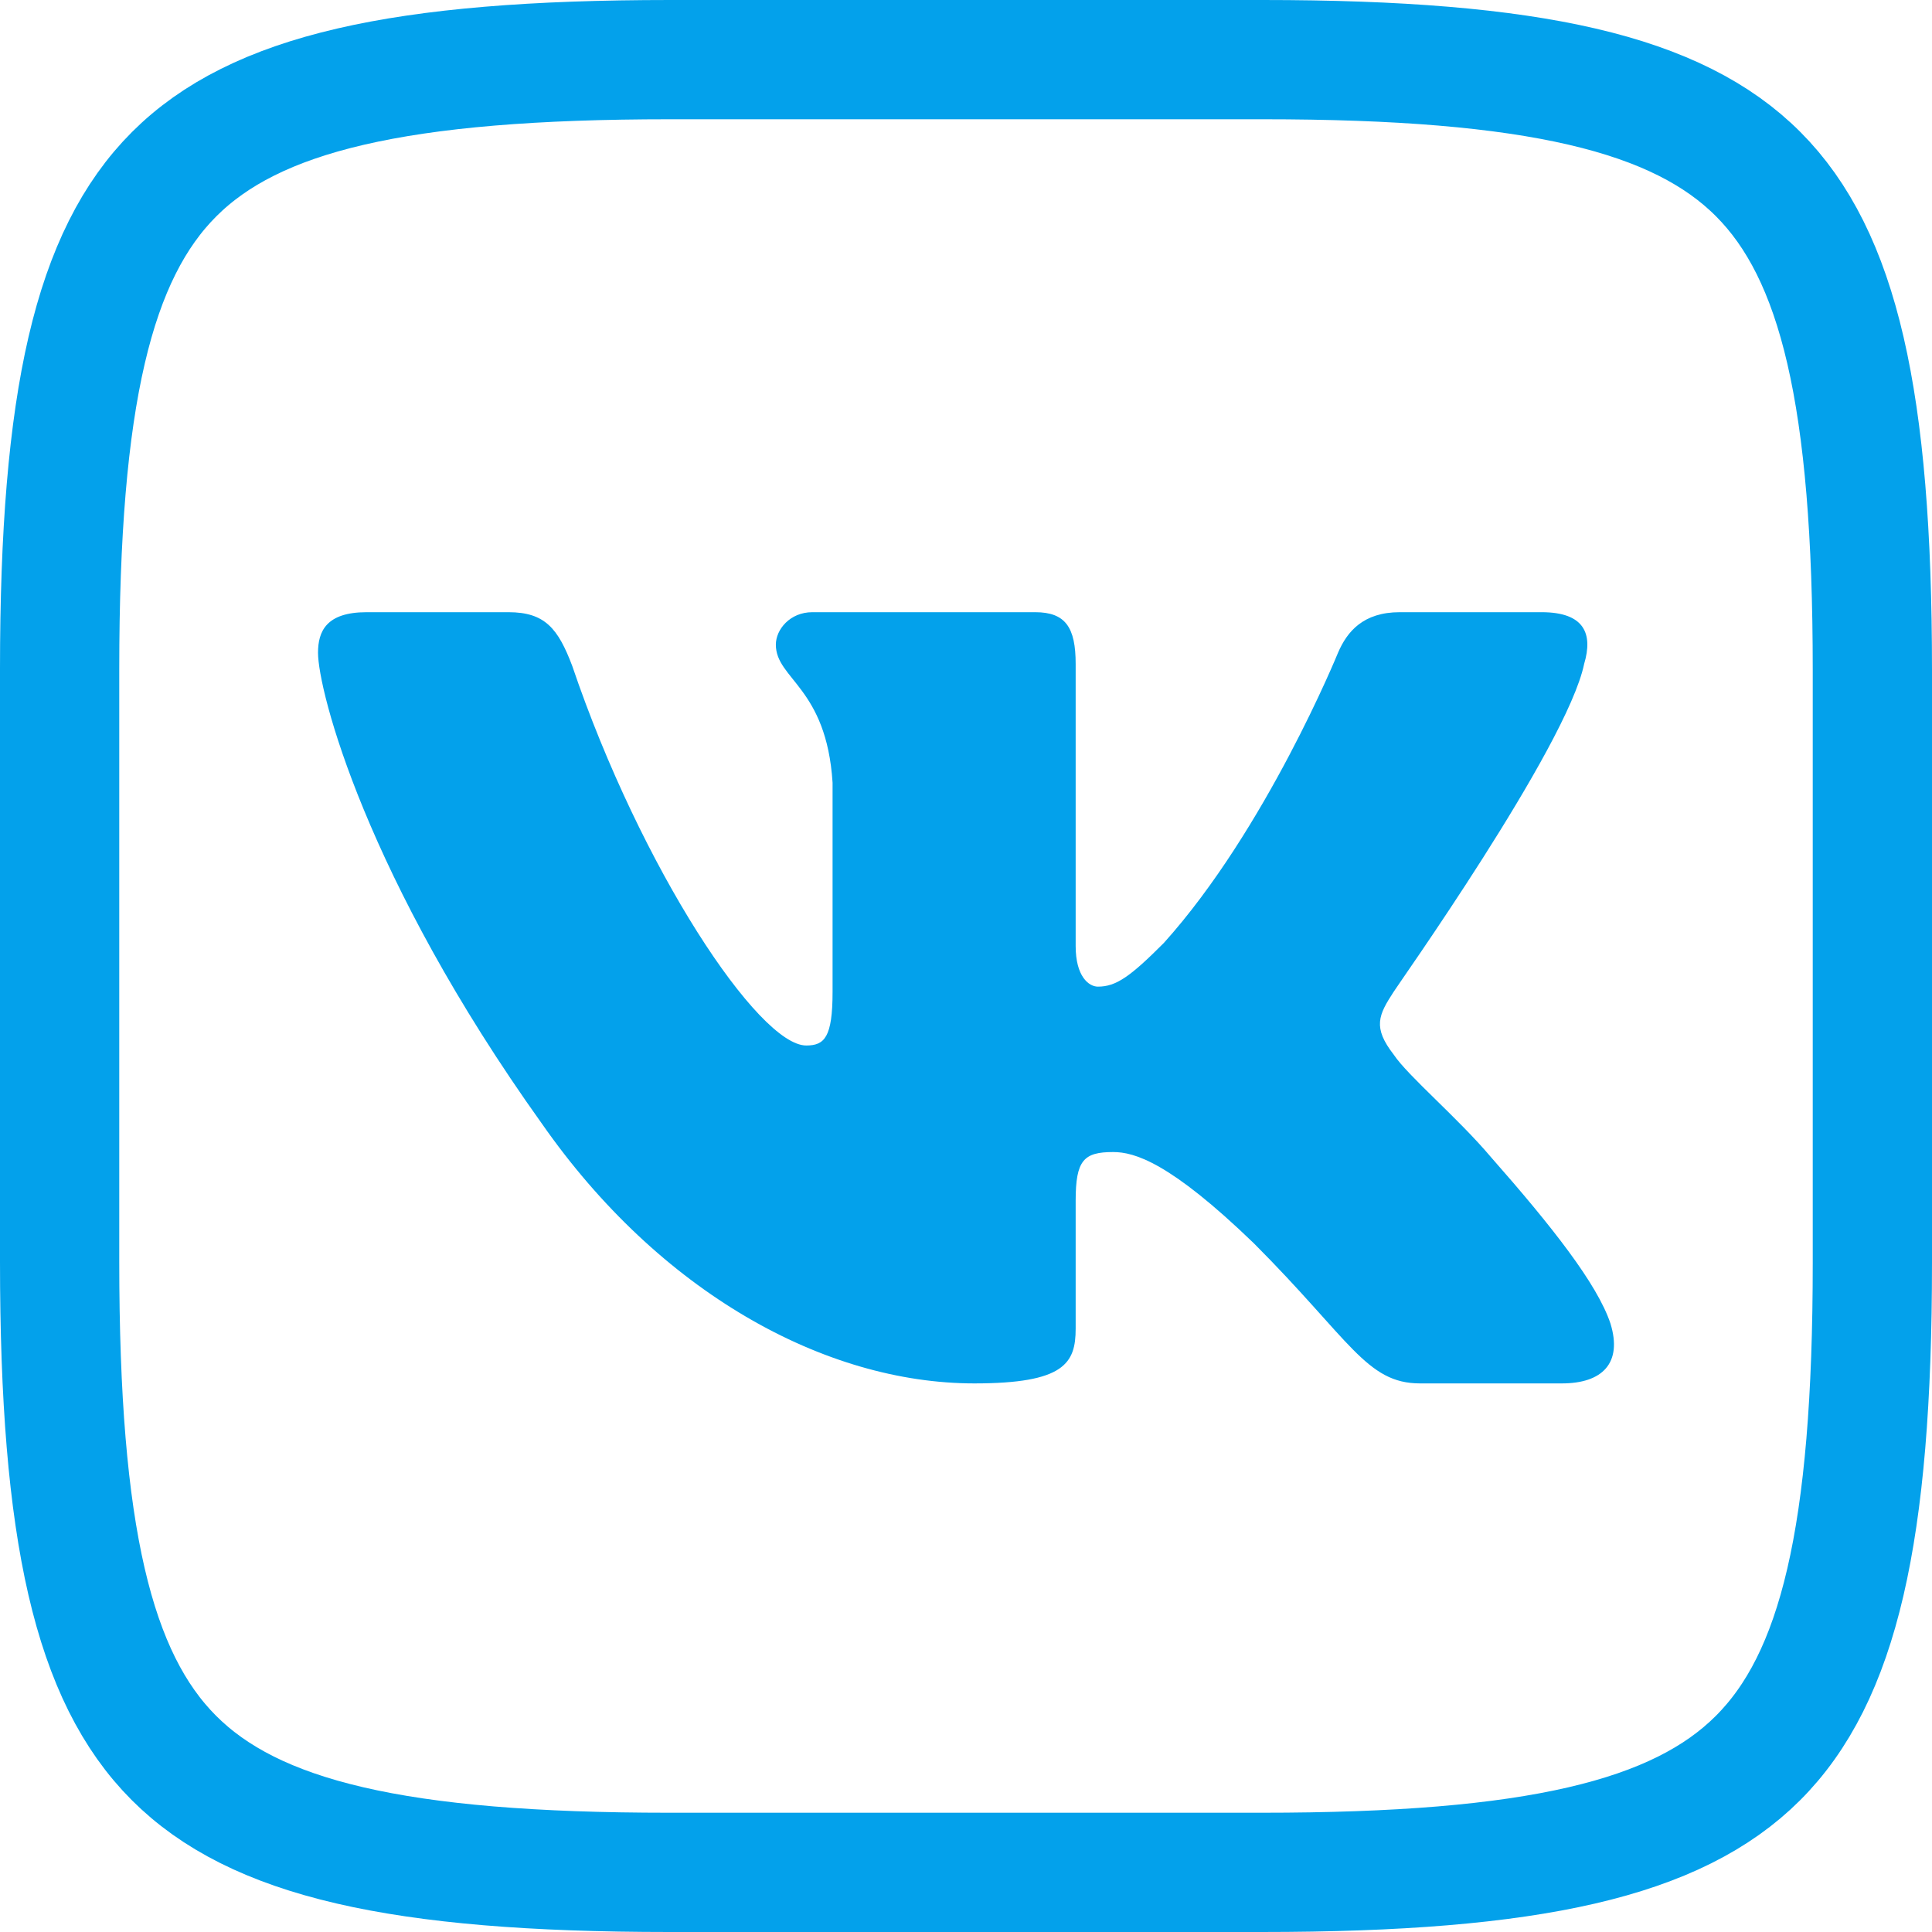
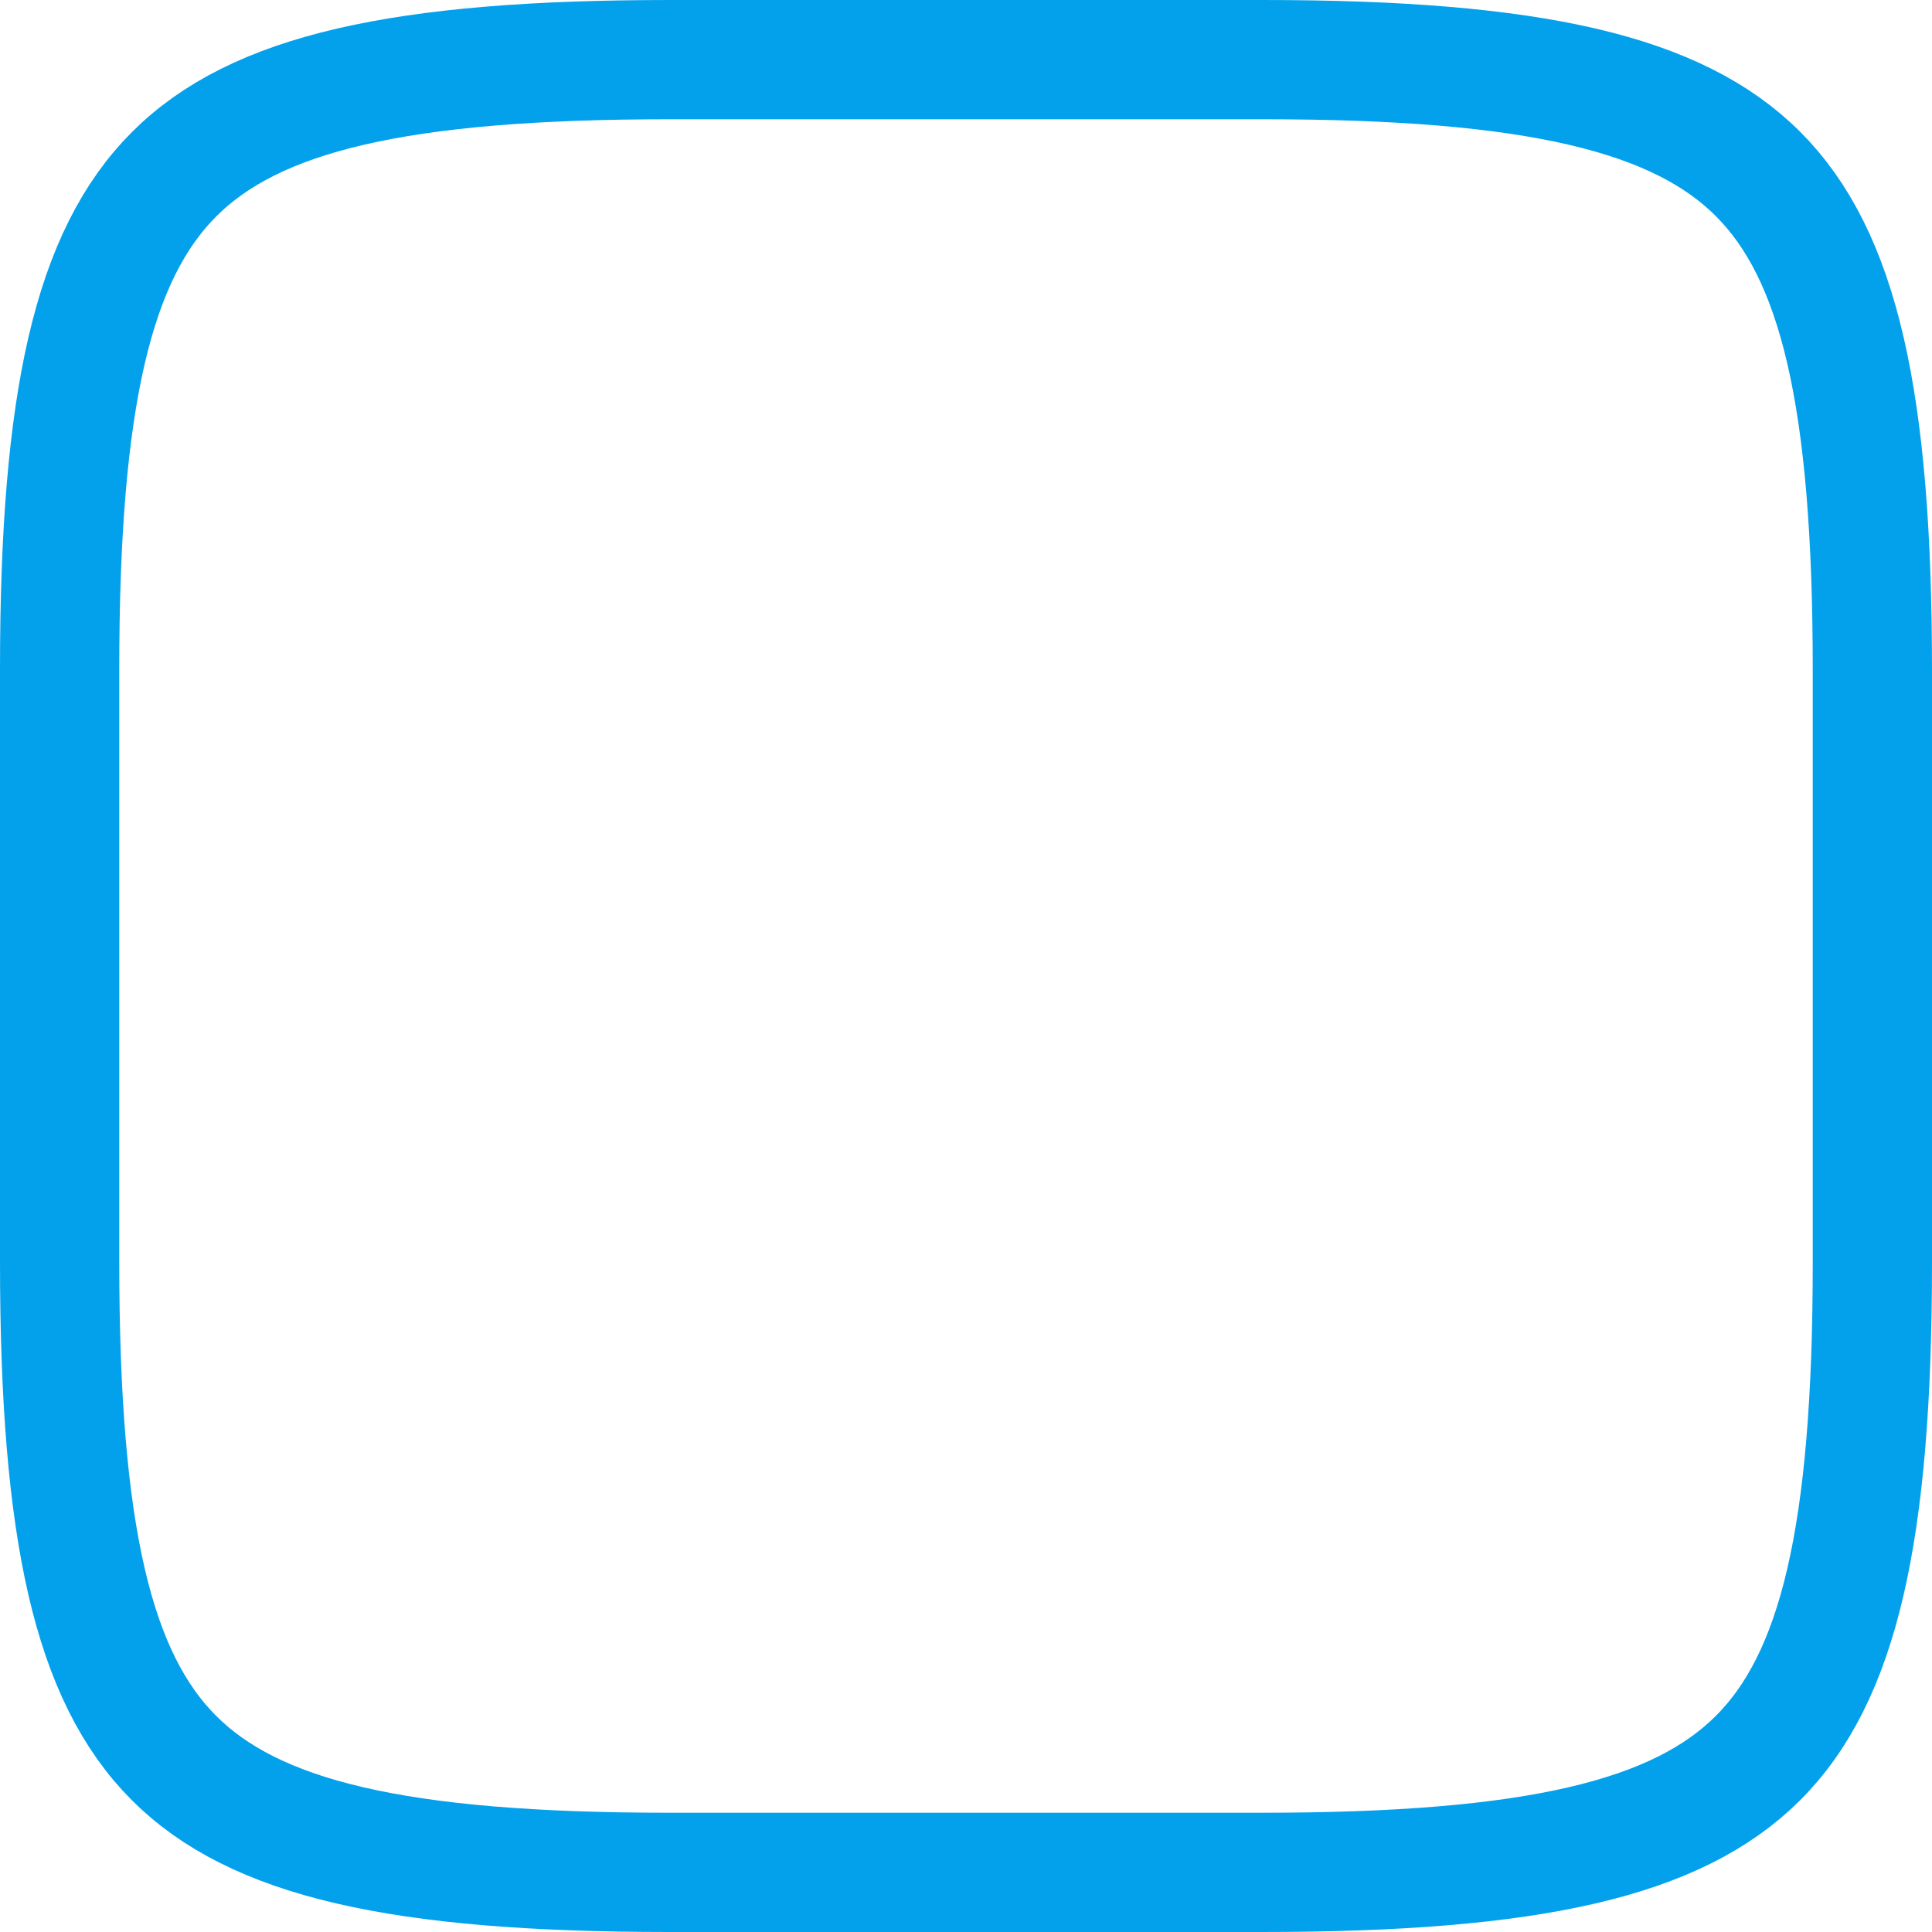
<svg xmlns="http://www.w3.org/2000/svg" width="243" height="243" viewBox="0 0 243 243" fill="none">
  <path d="M84.29 7.5H158.836C193.012 7.5 211.022 11.762 221.142 21.908C231.268 32.059 235.5 50.108 235.5 84.291V158.835C235.5 193.012 231.238 211.022 221.092 221.142C210.941 231.268 192.892 235.5 158.709 235.5H84.164C49.988 235.5 31.978 231.237 21.858 221.092C11.732 210.94 7.5 192.892 7.5 158.709V84.164C7.5 50.056 11.761 32.04 21.911 21.902C32.065 11.761 50.117 7.5 84.29 7.5Z" stroke="#03A1EB" stroke-width="15" />
-   <path fill-rule="evenodd" clip-rule="evenodd" d="M199.247 83.509C200.394 79.68 199.247 77 193.896 77H176.061C171.474 77 169.436 79.425 168.289 82.105C168.289 82.105 159.244 104.313 146.377 118.608C142.173 122.82 140.389 124.096 138.096 124.096C136.95 124.096 135.293 122.82 135.293 118.991V83.509C135.293 78.915 134.019 77 130.198 77H102.17C99.367 77 97.584 79.17 97.584 81.084C97.584 85.424 103.954 86.445 104.718 98.442V124.734C104.718 130.478 103.699 131.499 101.406 131.499C95.418 131.499 80.64 109.291 71.977 83.765C70.193 79.042 68.537 77 63.951 77H46.115C41.019 77 40 79.425 40 82.105C40 86.828 45.988 110.312 68.155 141.326C82.933 162.513 103.699 174 122.554 174C133.892 174 135.293 171.447 135.293 167.108V151.026C135.293 145.921 136.313 144.9 140.007 144.9C142.682 144.9 147.141 146.176 157.715 156.387C169.818 168.512 171.857 174 178.609 174H196.444C201.54 174 204.088 171.447 202.559 166.47C200.903 161.492 195.17 154.217 187.526 145.538C183.322 140.561 177.08 135.328 175.296 132.647C172.621 129.201 173.385 127.67 175.296 124.734C175.296 124.607 197.081 93.975 199.247 83.509Z" fill="#03A1EB" />
</svg>